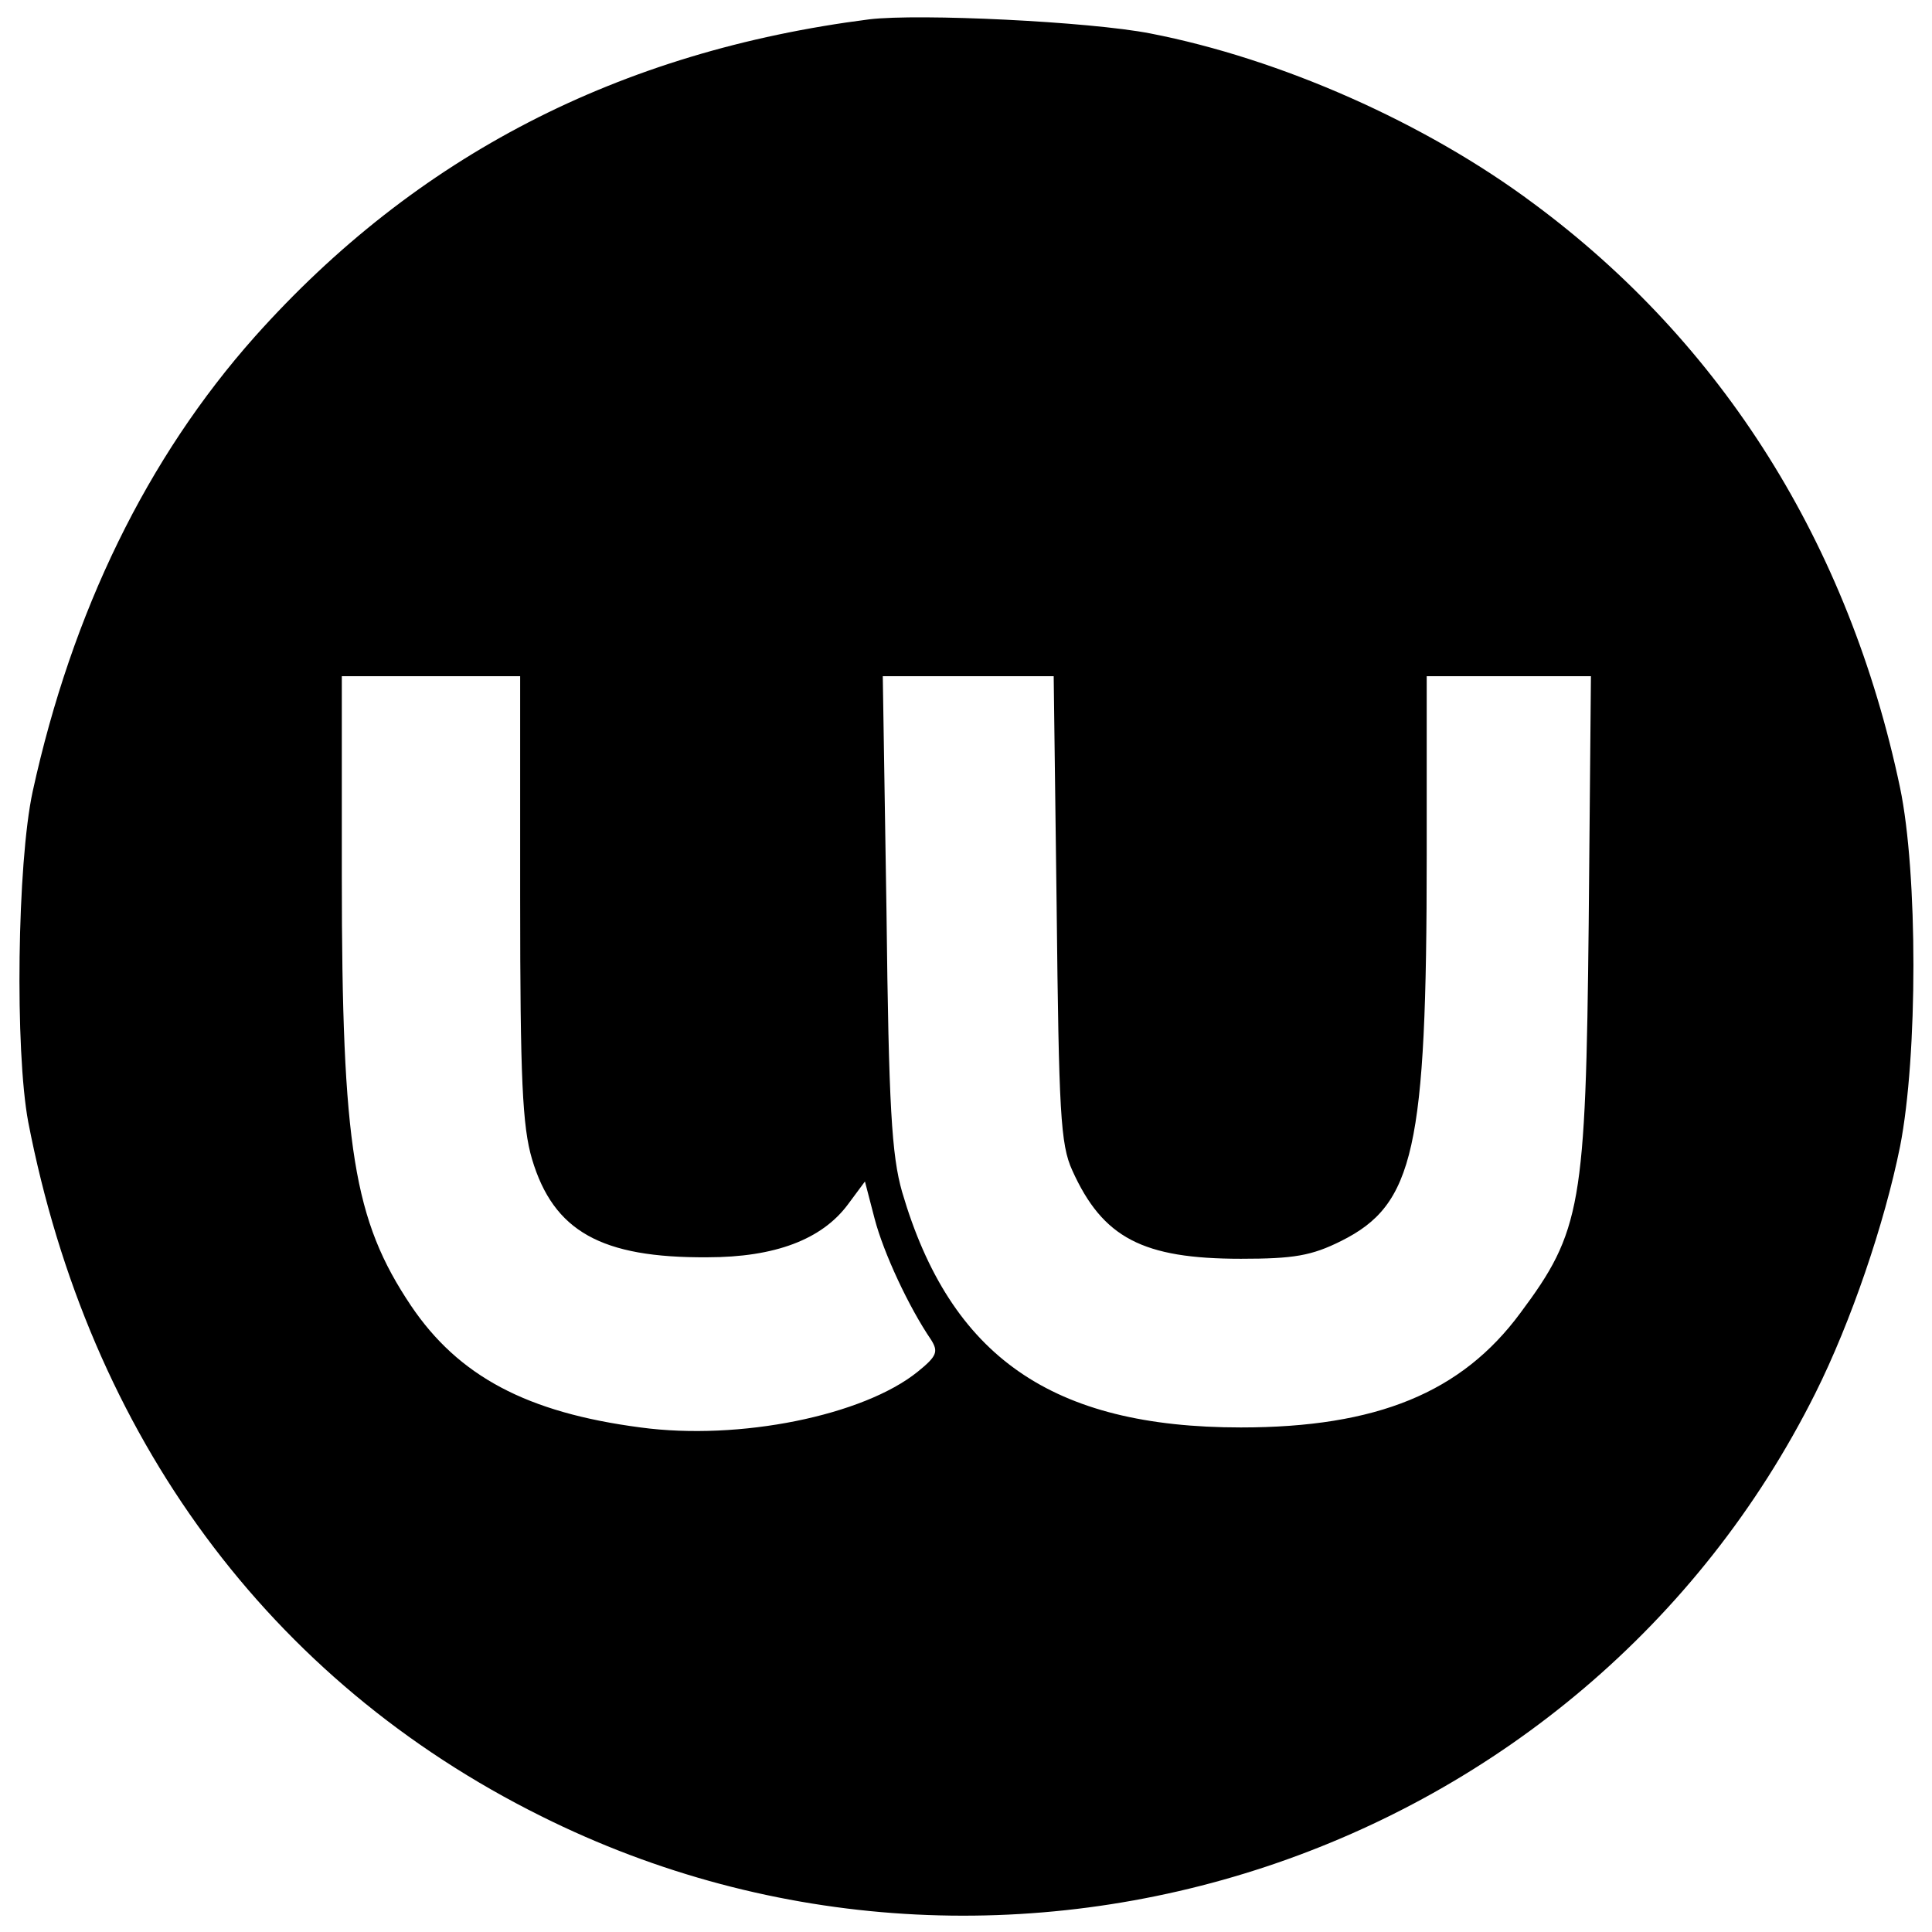
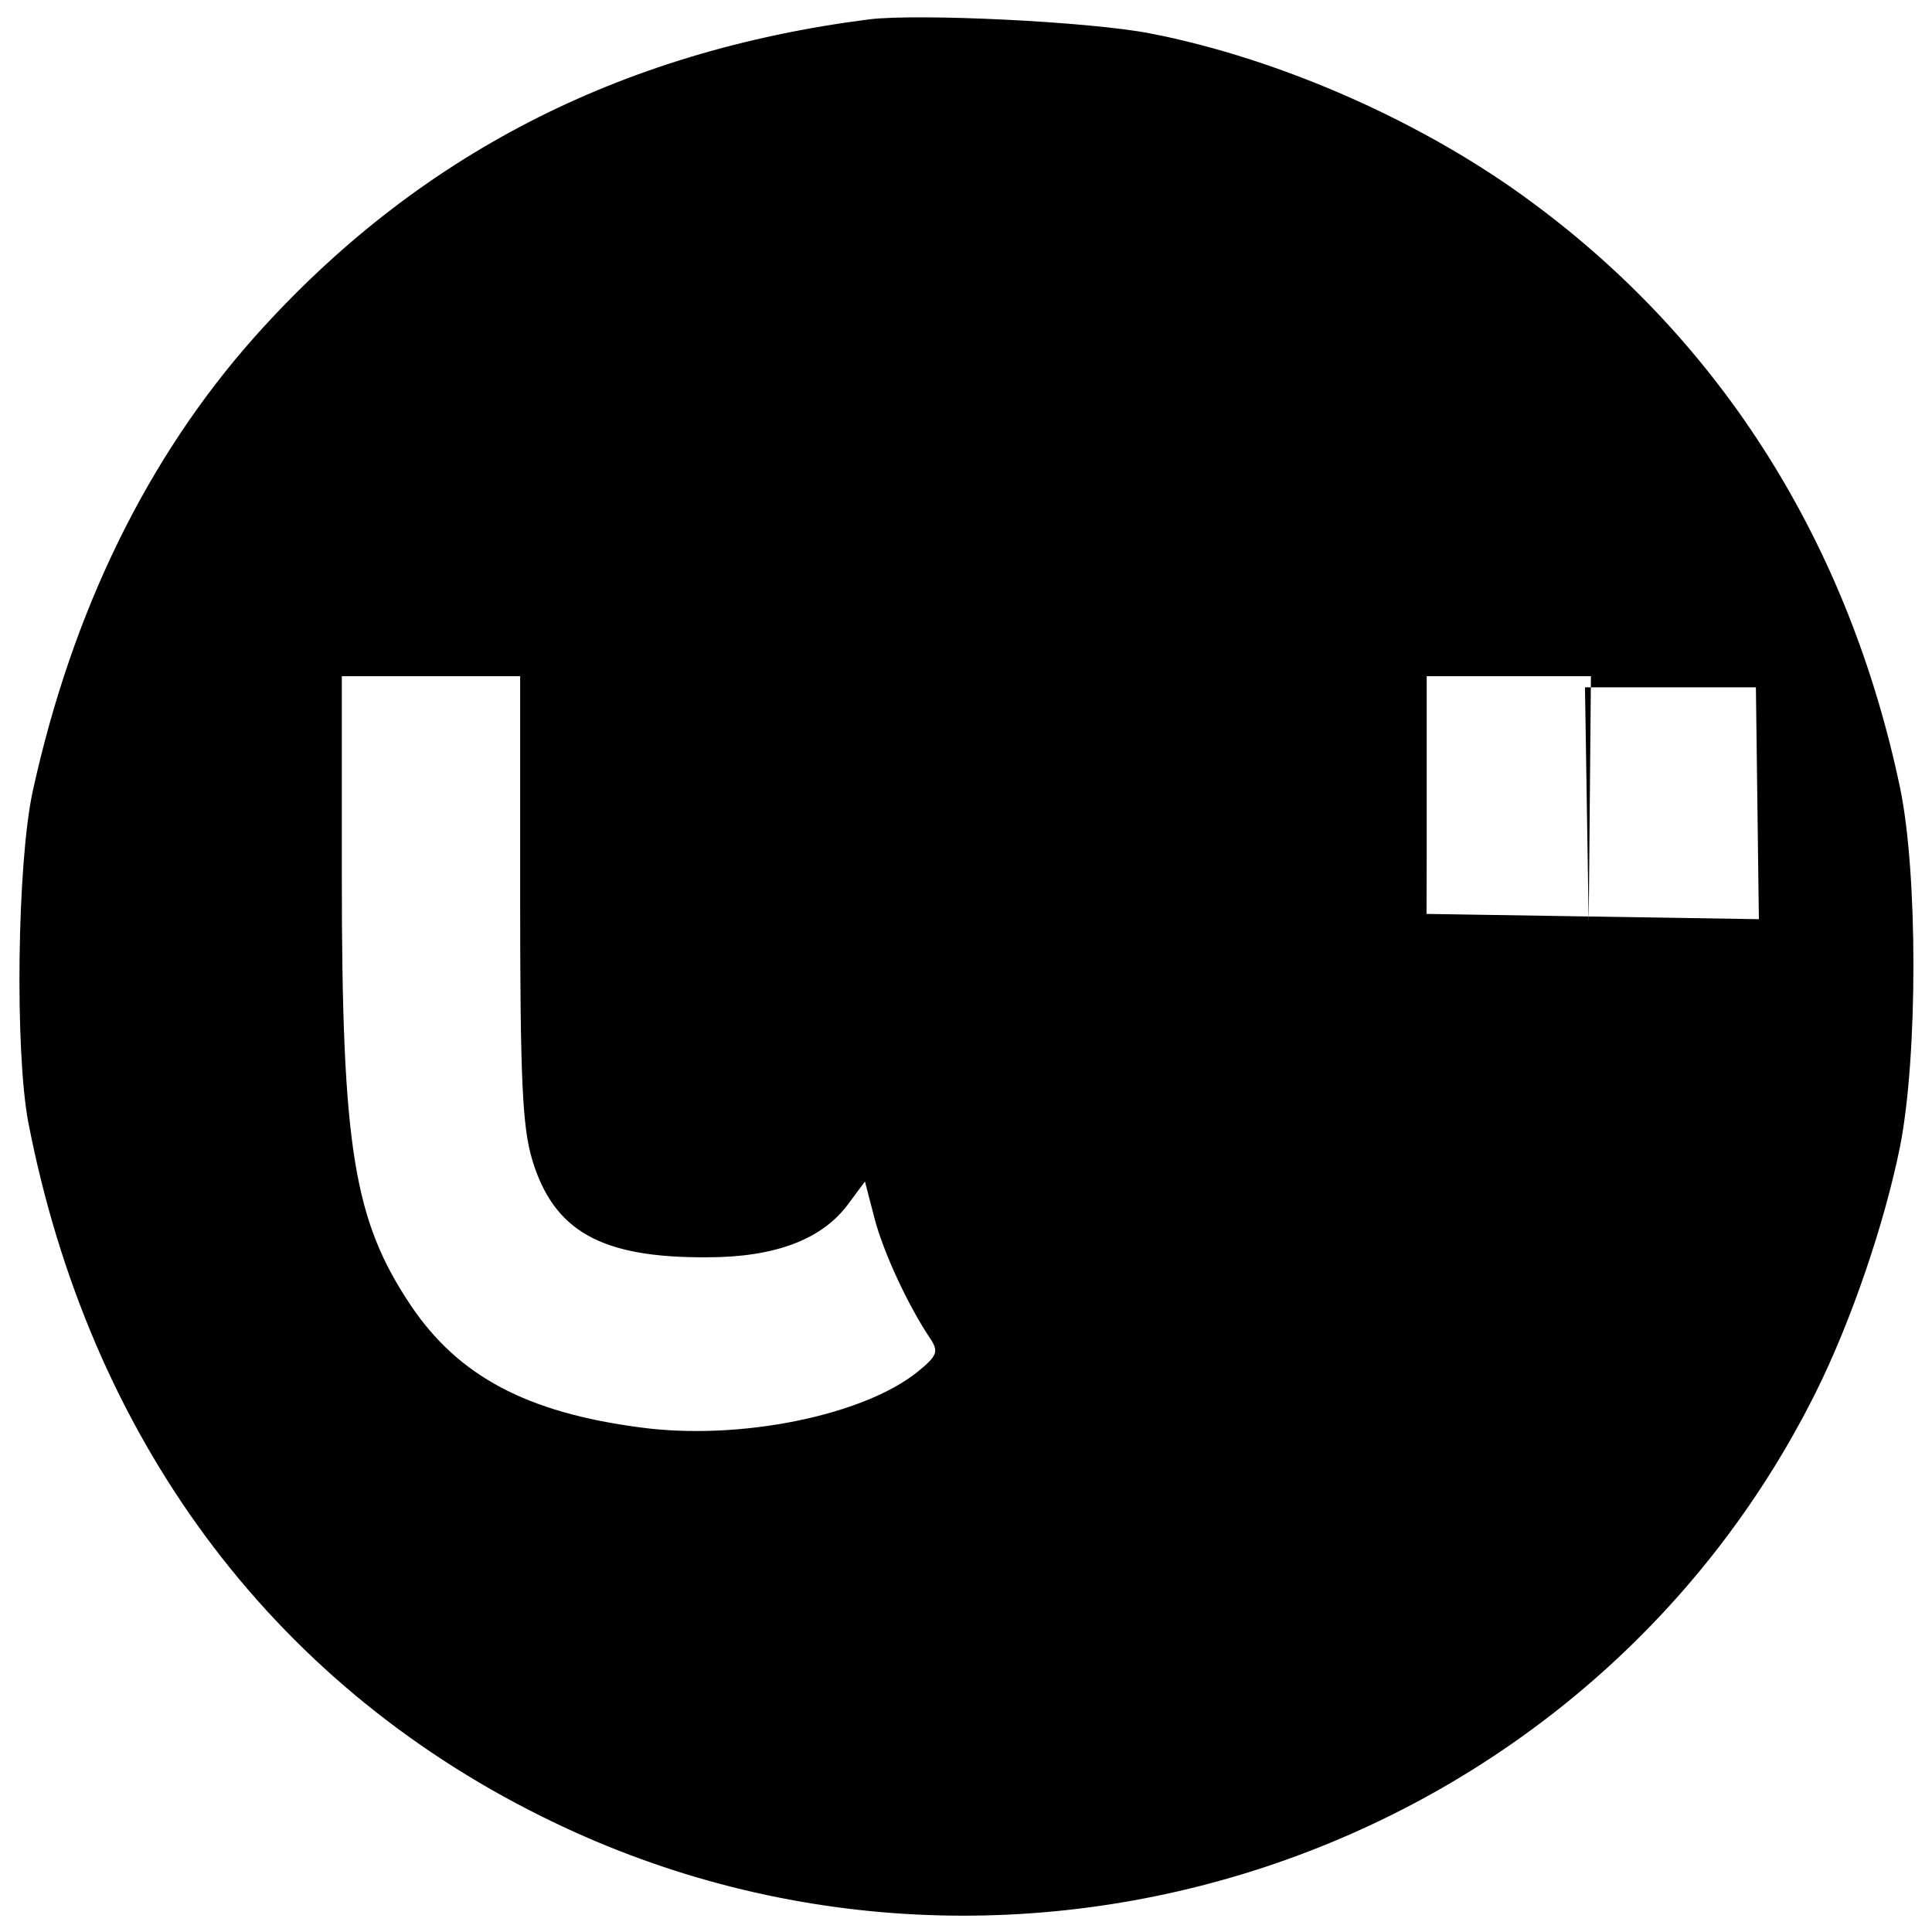
<svg xmlns="http://www.w3.org/2000/svg" version="1.0" width="260pt" height="260pt" viewBox="0 0 260 260" preserveAspectRatio="xMidYMid meet">
  <g transform="translate(0,260) scale(0.1,-0.1)" fill="#000000" stroke="none">
-     <path d="M1170 2574 c-337 -43 -610 -184 -827 -427 -145 -163 -246 -370 -299 -612 -21 -97 -24 -349 -6 -445 82 -423 324 -752 690 -934 629 -314 1402 -57 1715 569 48 96 93 228 114 332 24 122 24 368 0 483 -69 328 -239 598 -493 786 -146 109 -341 195 -516 229 -82 16 -311 27 -378 19z m-470 -1182 c0 -244 3 -308 16 -352 29 -97 93 -133 236 -132 91 0 154 24 189 71 l23 31 13 -50 c12 -46 46 -119 76 -163 10 -16 8 -22 -18 -43 -73 -59 -240 -93 -373 -75 -153 20 -245 69 -309 164 -77 115 -93 212 -93 578 l0 269 120 0 120 0 0 -298z m722 -14 c3 -274 5 -318 21 -353 41 -91 95 -119 227 -119 71 0 95 4 135 24 98 49 115 123 115 518 l0 242 111 0 110 0 -3 -332 c-4 -381 -10 -415 -92 -525 -79 -107 -193 -154 -376 -154 -254 0 -391 95 -456 317 -14 49 -18 114 -21 377 l-5 317 115 0 115 0 4 -312z" />
+     <path d="M1170 2574 c-337 -43 -610 -184 -827 -427 -145 -163 -246 -370 -299 -612 -21 -97 -24 -349 -6 -445 82 -423 324 -752 690 -934 629 -314 1402 -57 1715 569 48 96 93 228 114 332 24 122 24 368 0 483 -69 328 -239 598 -493 786 -146 109 -341 195 -516 229 -82 16 -311 27 -378 19z m-470 -1182 c0 -244 3 -308 16 -352 29 -97 93 -133 236 -132 91 0 154 24 189 71 l23 31 13 -50 c12 -46 46 -119 76 -163 10 -16 8 -22 -18 -43 -73 -59 -240 -93 -373 -75 -153 20 -245 69 -309 164 -77 115 -93 212 -93 578 l0 269 120 0 120 0 0 -298z m722 -14 c3 -274 5 -318 21 -353 41 -91 95 -119 227 -119 71 0 95 4 135 24 98 49 115 123 115 518 l0 242 111 0 110 0 -3 -332 l-5 317 115 0 115 0 4 -312z" />
  </g>
</svg>